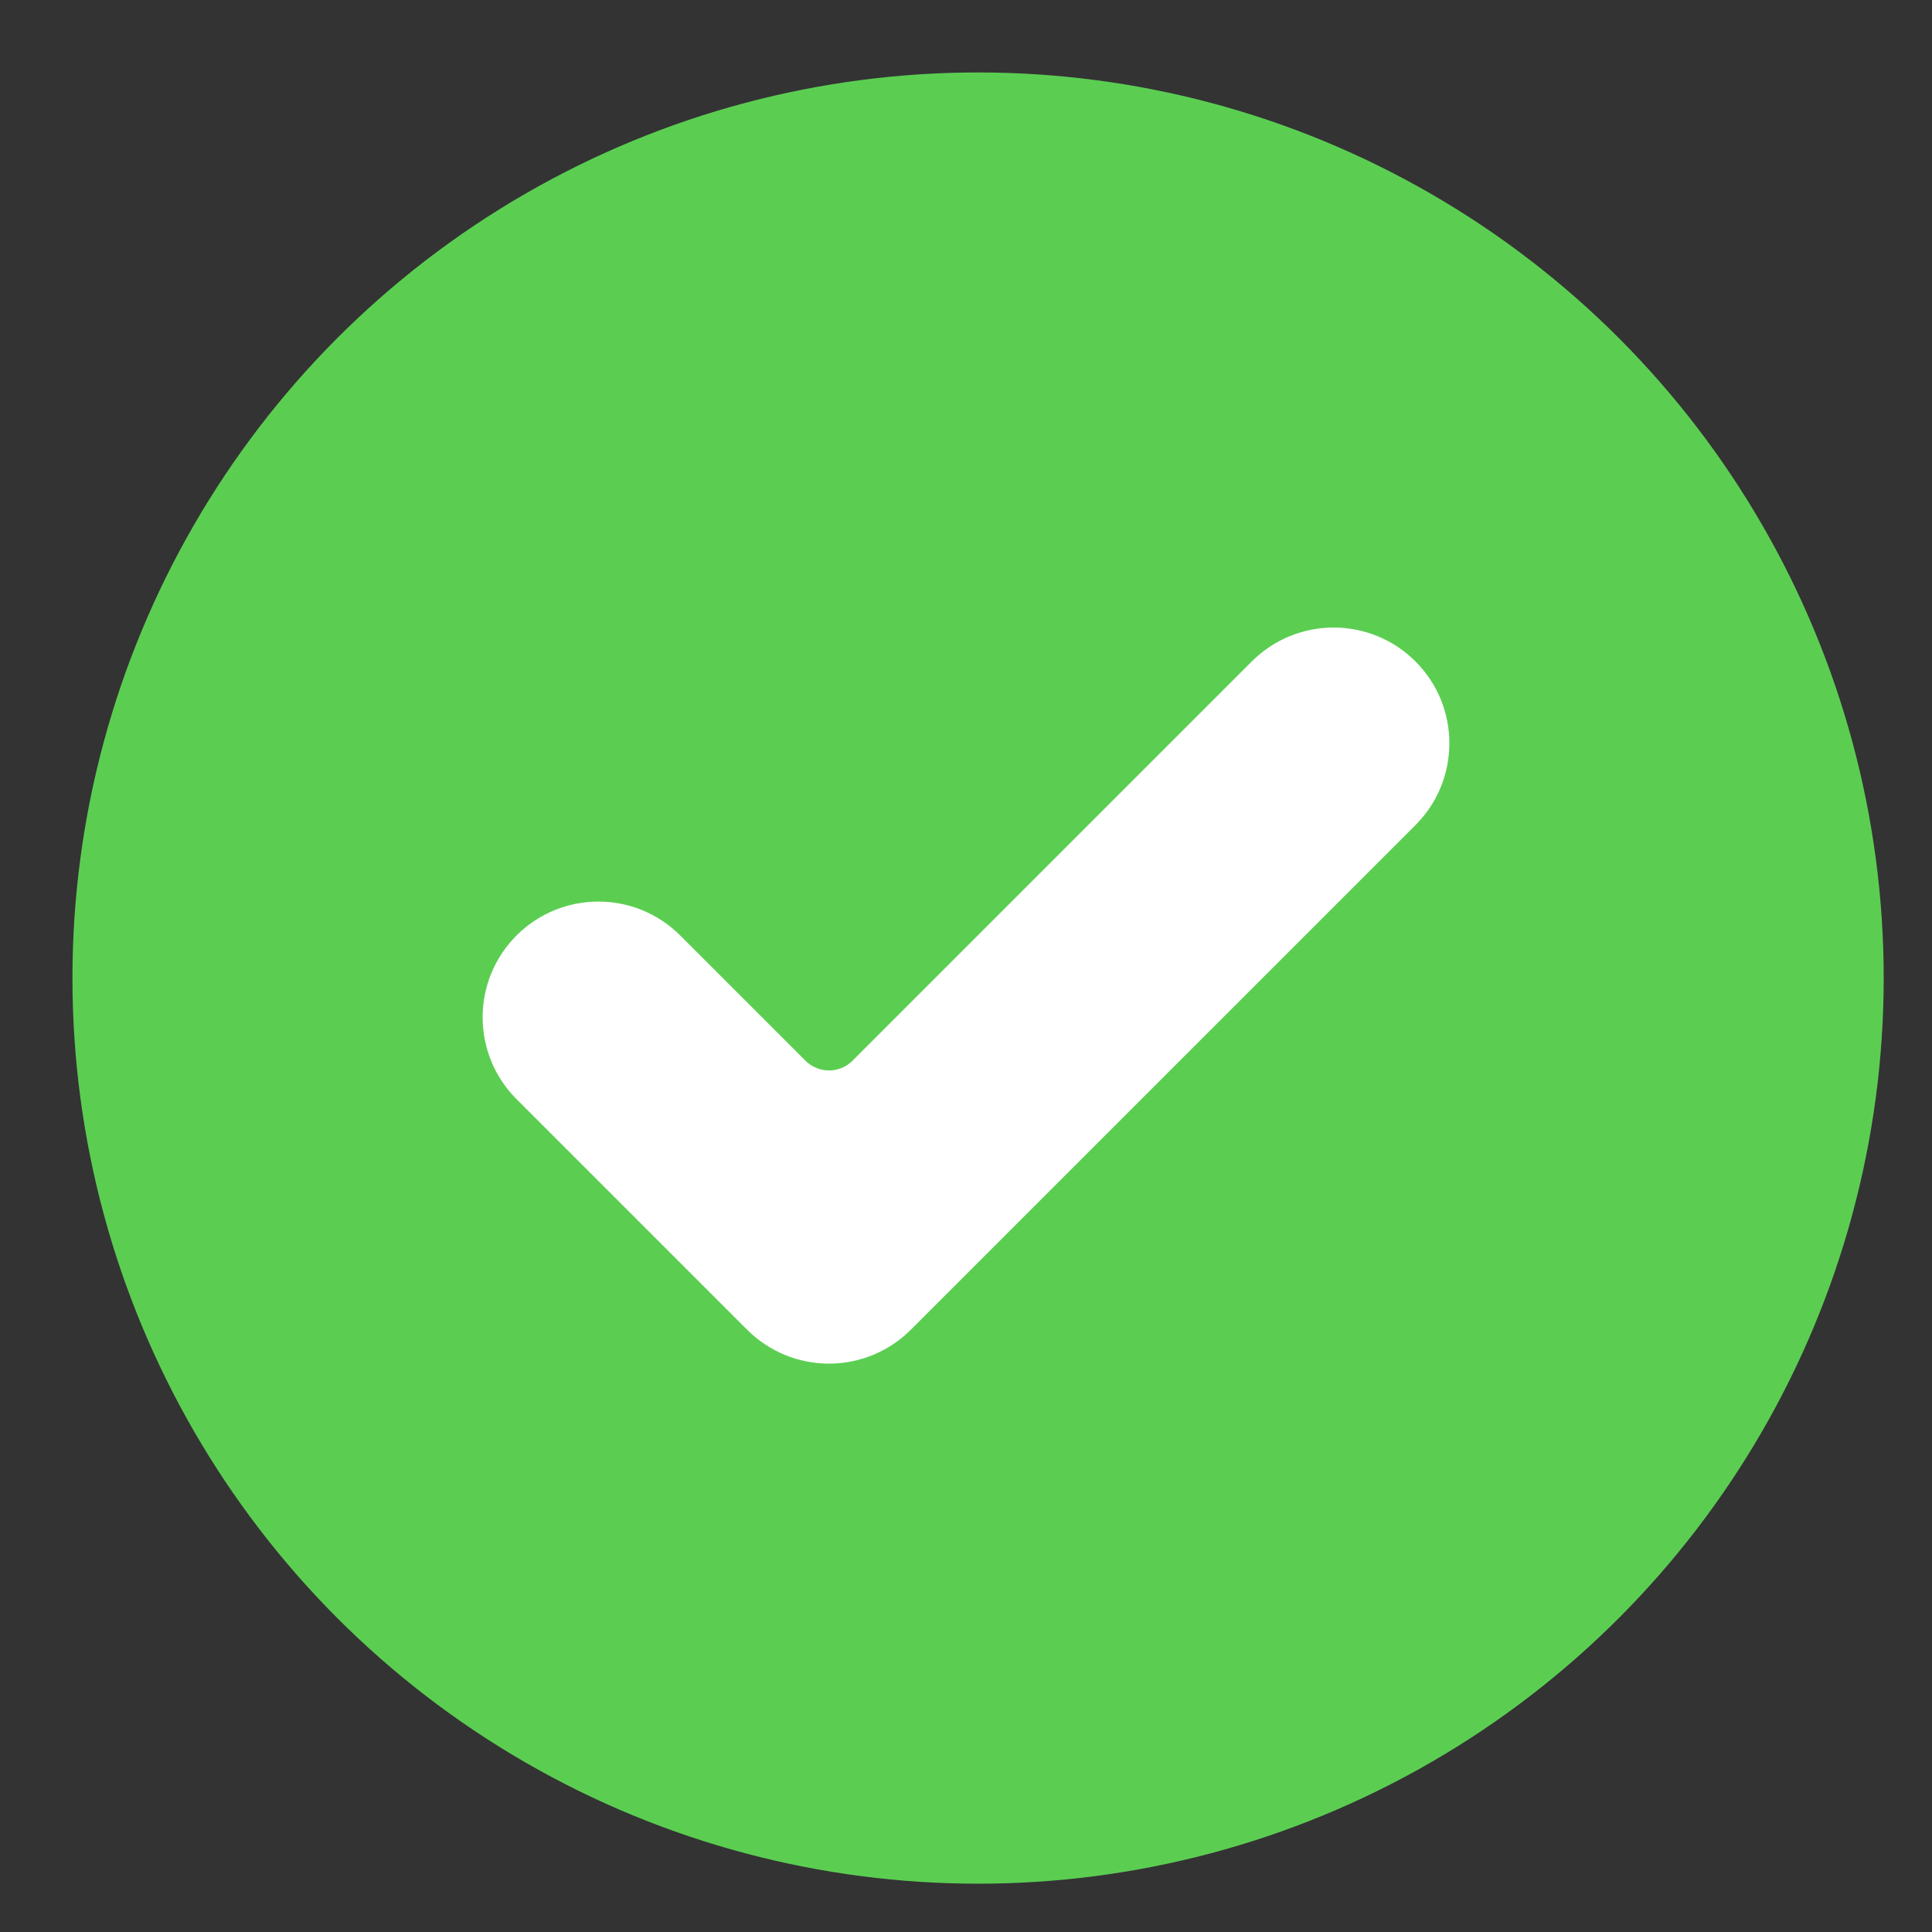
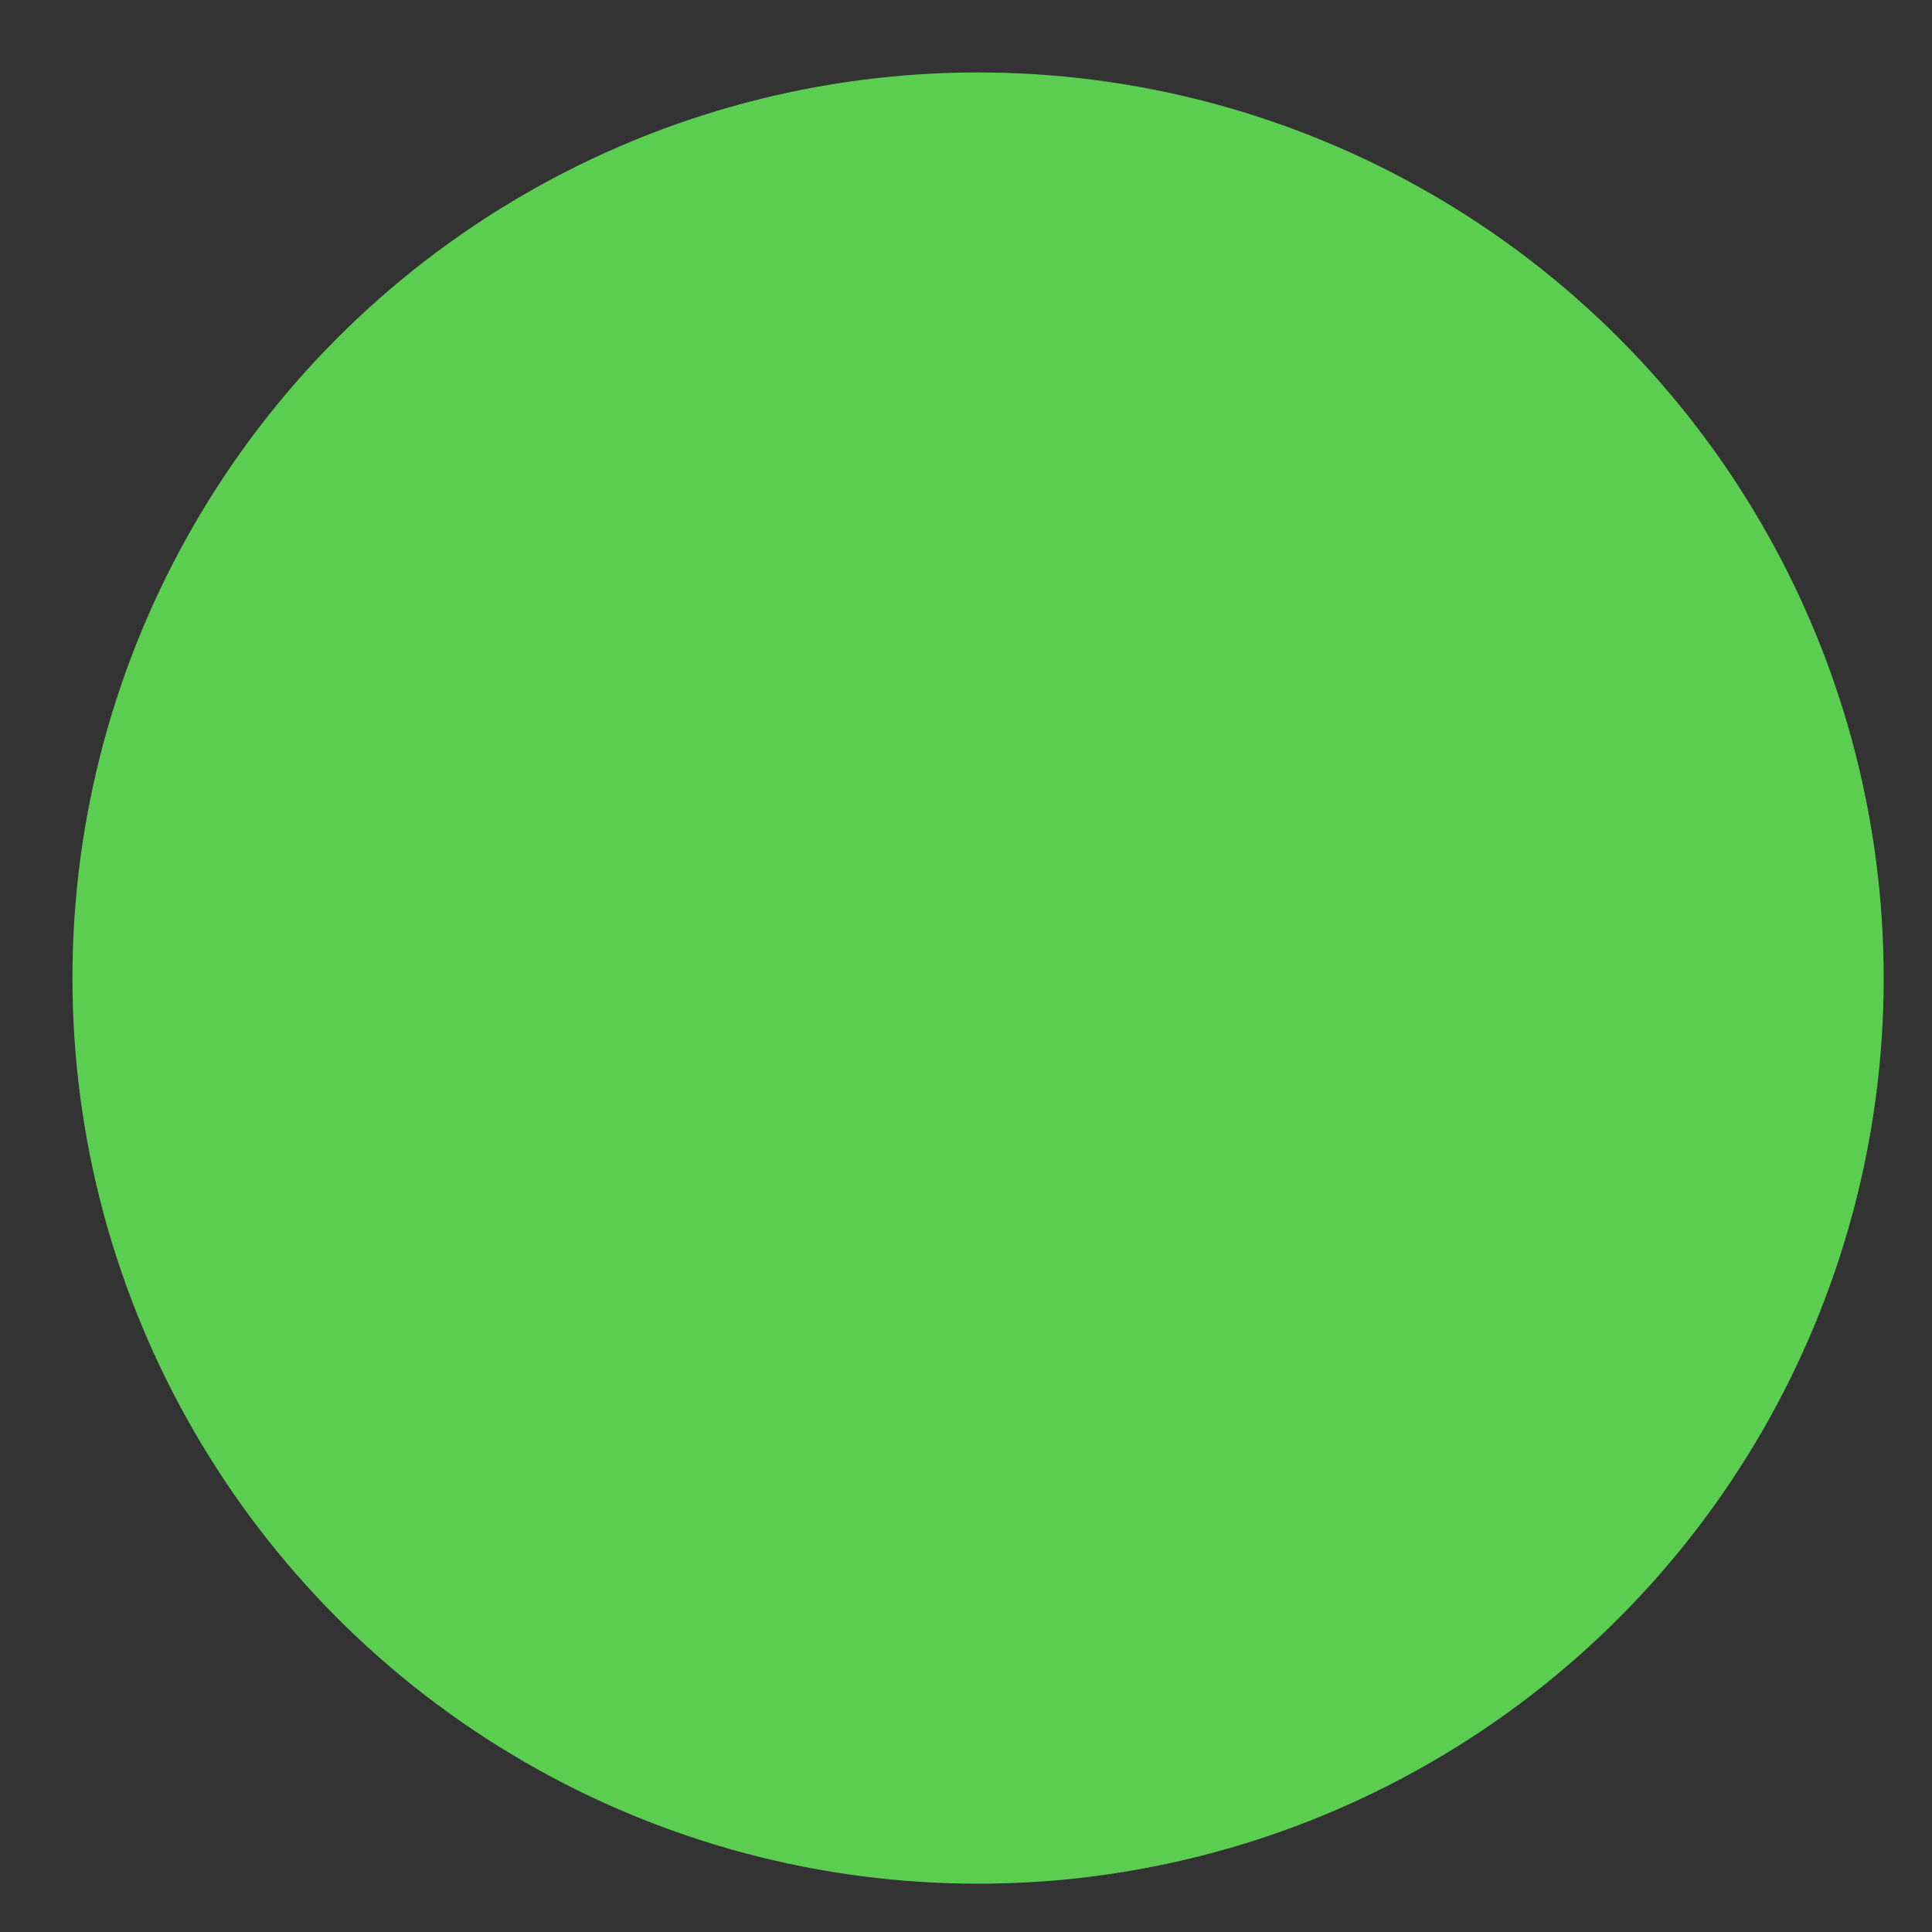
<svg xmlns="http://www.w3.org/2000/svg" width="80px" height="80px" viewBox="0 0 80 80" version="1.1">
  <rect x="0" y="0" width="80" height="80" fill="#333333" stroke="none" />
  <title>ico-check</title>
  <g id="ico-check" stroke="none" stroke-width="1" fill="none" fill-rule="evenodd">
    <circle id="Oval" fill="#5BCE52" cx="40.5" cy="40.5" r="37.5" />
-     <path d="M51.834,27.389 L35.299,43.924 L35.299,43.924 C34.763,44.459 33.891,44.459 33.355,43.924 L28.166,38.736 C26.294,36.864 23.26,36.864 21.389,38.736 C19.517,40.607 19.517,43.641 21.389,45.513 L30.937,55.062 L30.937,55.062 C31.836,55.96 33.055,56.465 34.326,56.465 C35.598,56.465 36.817,55.96 37.714,55.062 L58.611,34.166 C60.483,32.294 60.483,29.26 58.612,27.389 C58.612,27.389 58.611,27.389 58.611,27.389 C56.74,25.517 53.706,25.517 51.834,27.389 Z" id="Fill-17" fill="#FFFFFF" />
  </g>
</svg>